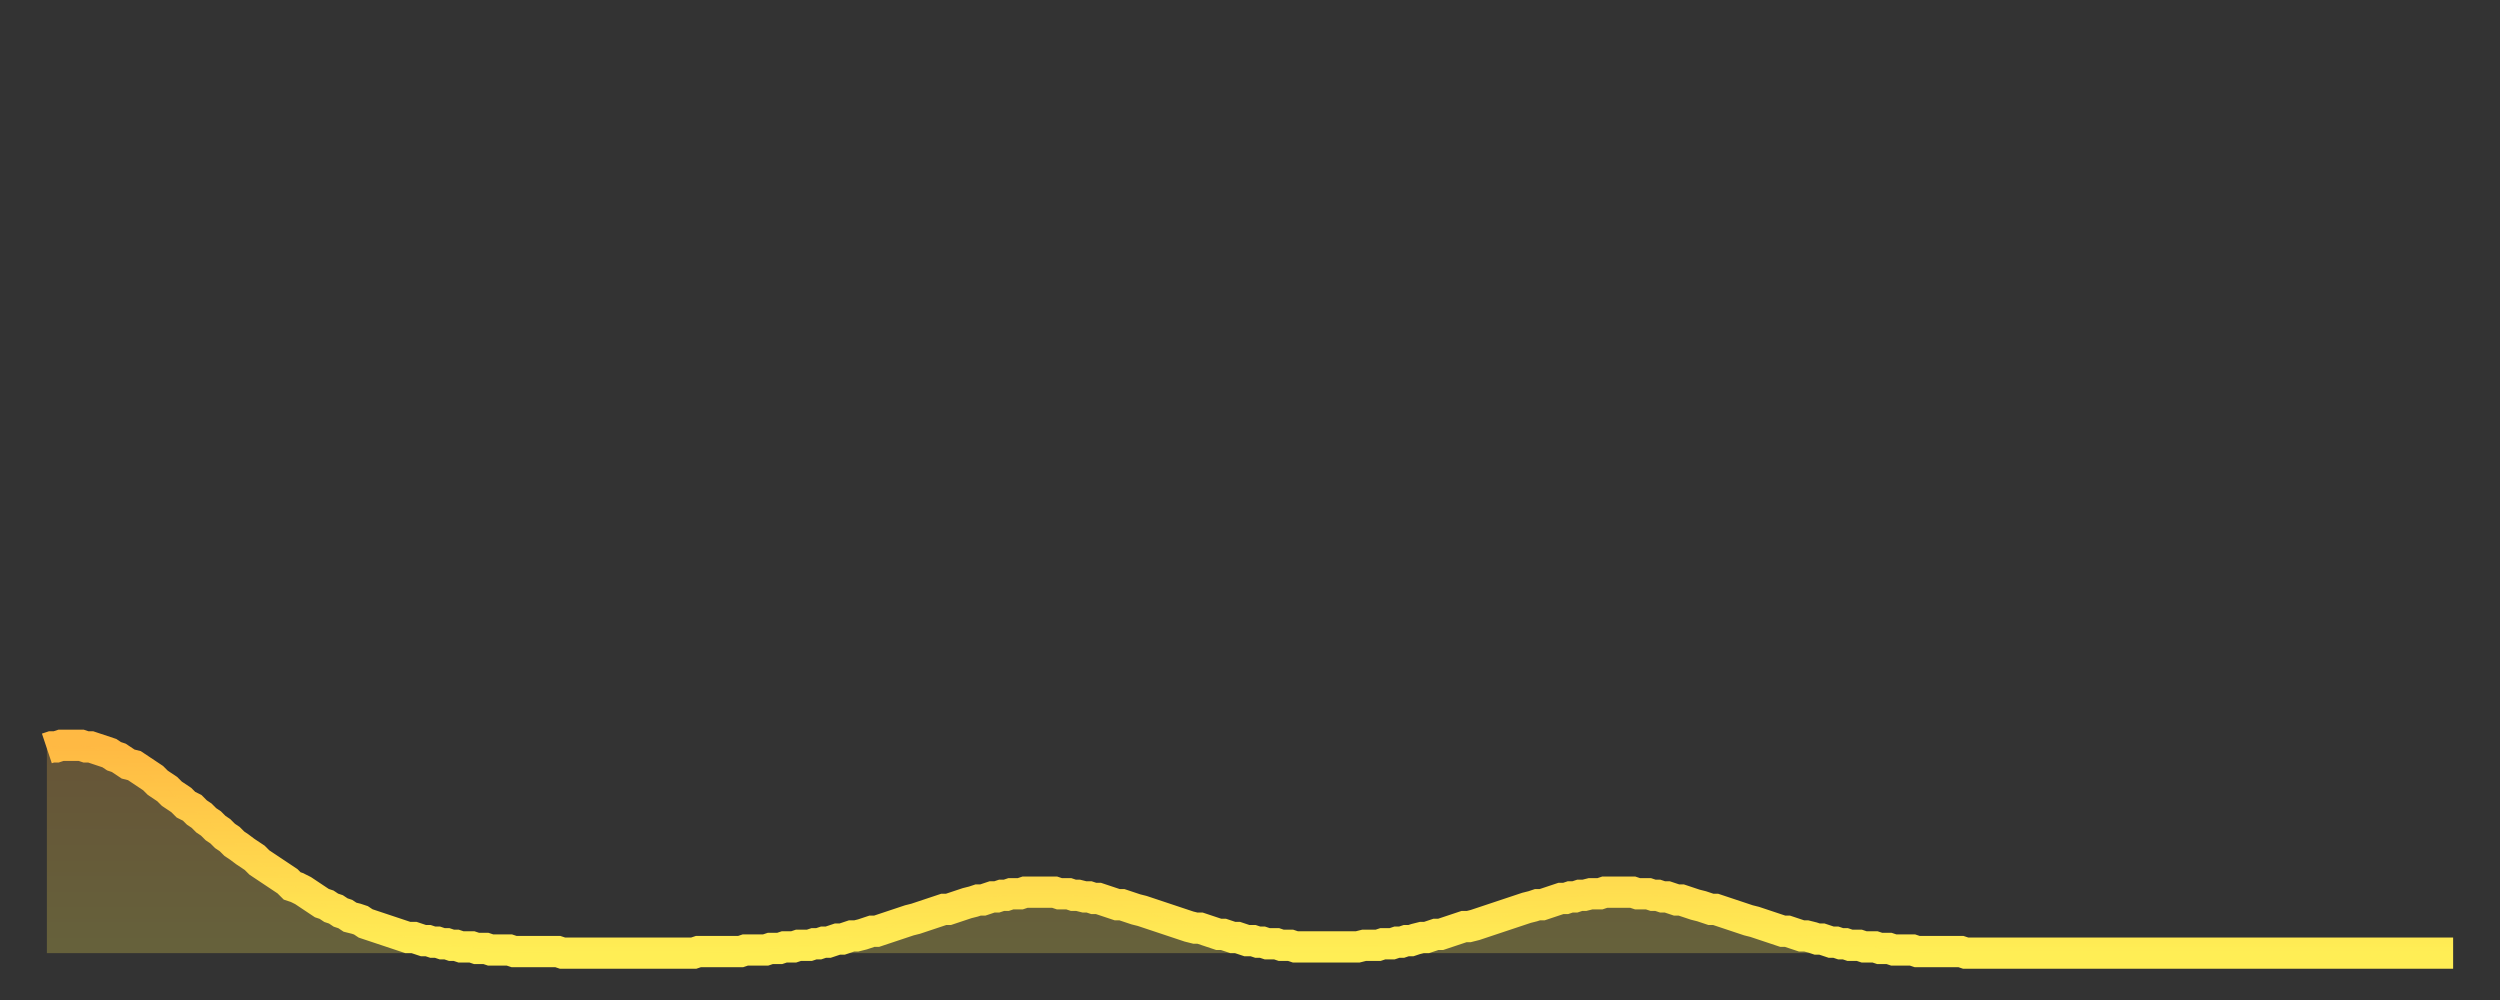
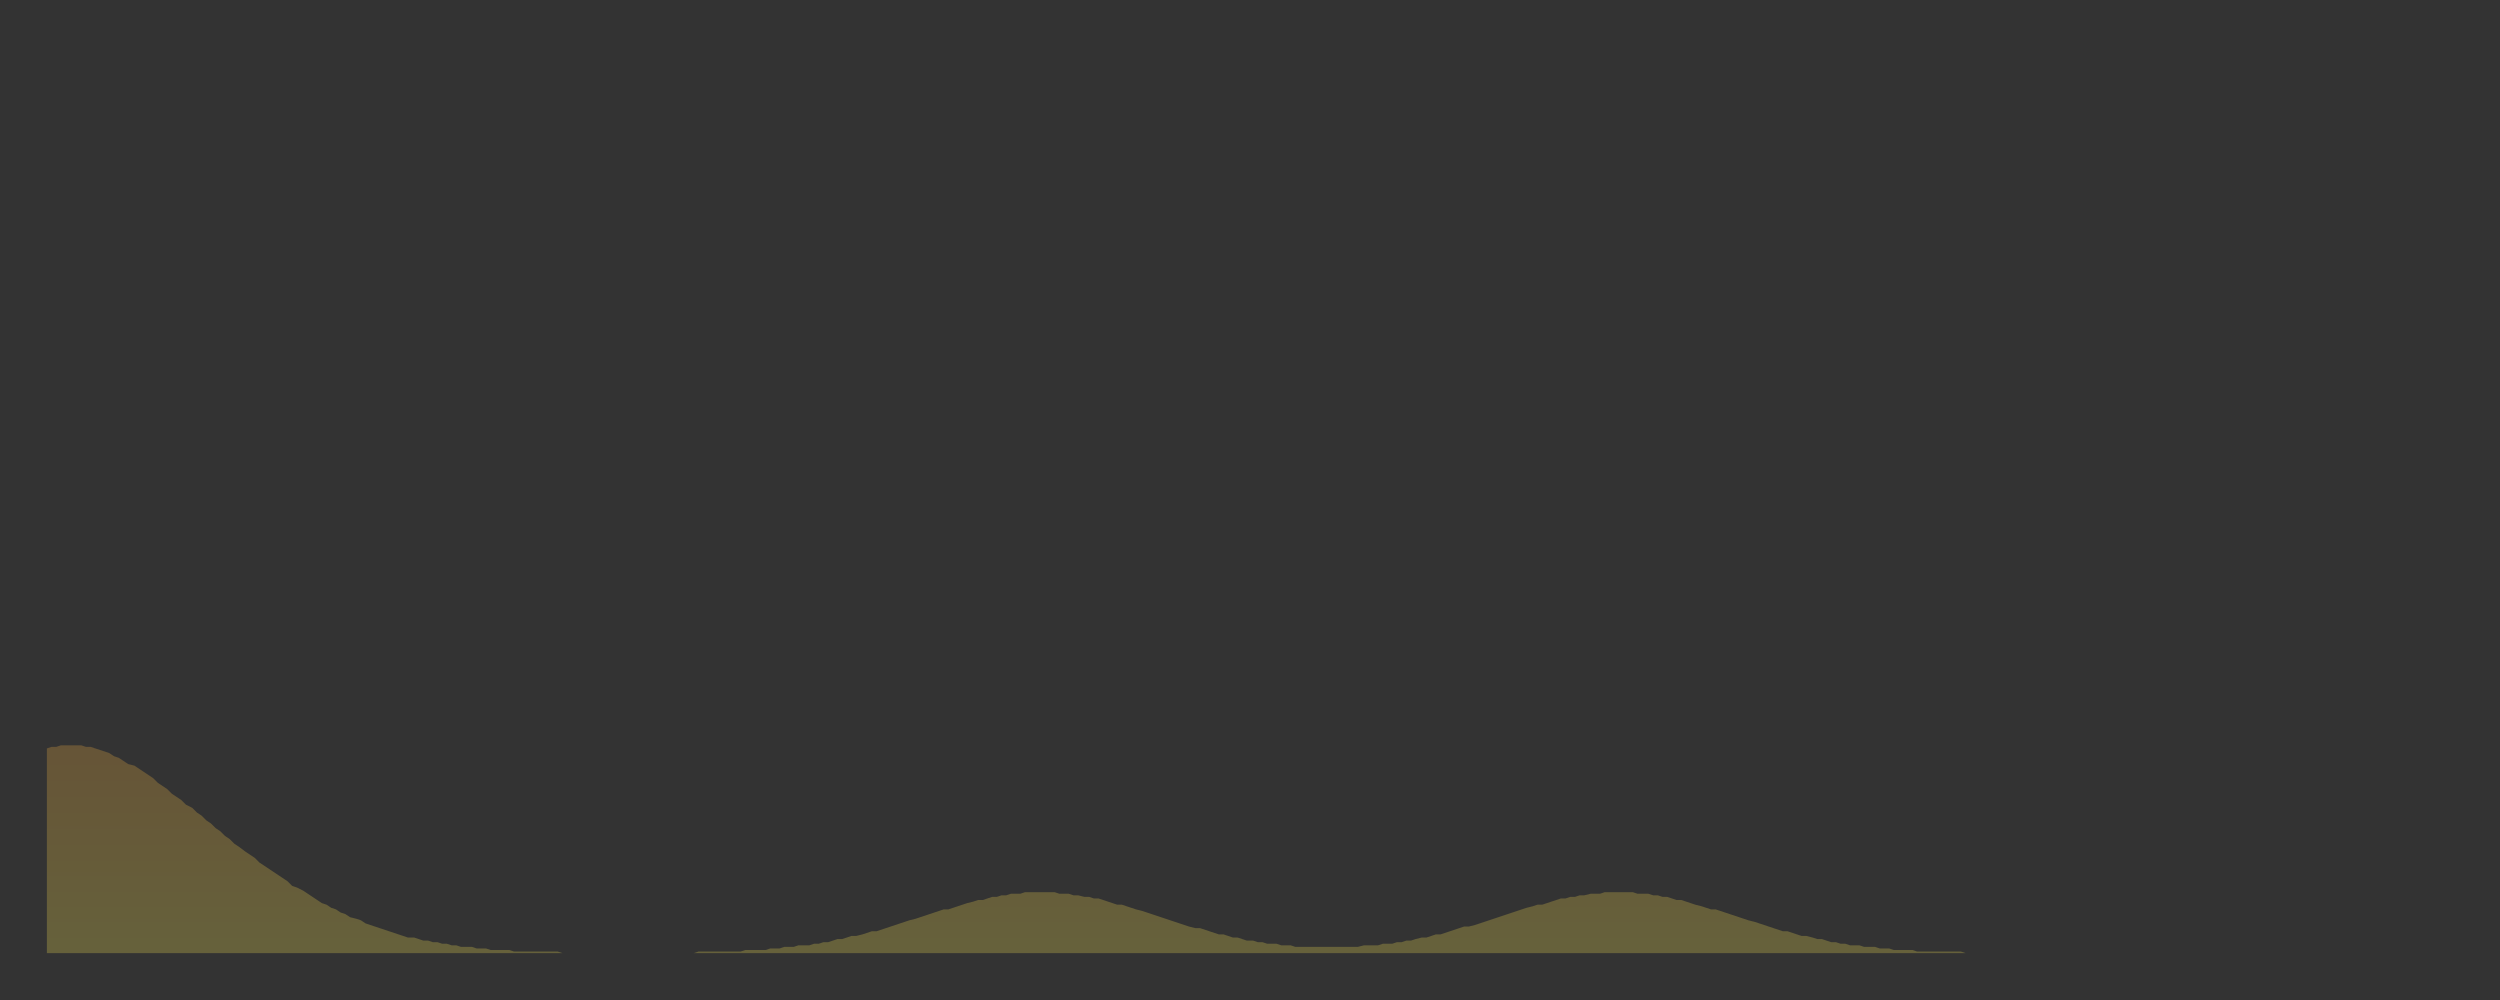
<svg xmlns="http://www.w3.org/2000/svg" baseProfile="full" height="64" version="1.1" width="160">
  <rect width="100%" height="100%" fill="#333333" stroke="none" />
  <defs>
    <linearGradient id="id936402" x1="0" x2="0" y1="0" y2="1">
      <stop offset="0%" stop-color="#ffb943" />
      <stop offset="50%" stop-color="#ffd34c" />
      <stop offset="100%" stop-color="#ffee55" />
    </linearGradient>
  </defs>
  <g transform="translate(3,3)">
    <g>
-       <path d="M 0.0 44.9 0.3 44.8 0.6 44.8 0.9 44.7 1.2 44.7 1.5 44.7 1.9 44.7 2.2 44.7 2.5 44.8 2.8 44.8 3.1 44.9 3.4 45.0 3.7 45.1 4.0 45.2 4.3 45.4 4.6 45.5 4.9 45.7 5.2 45.9 5.6 46.0 5.9 46.2 6.2 46.4 6.5 46.6 6.8 46.8 7.1 47.1 7.4 47.3 7.7 47.5 8.0 47.8 8.3 48.0 8.6 48.2 8.9 48.5 9.3 48.7 9.6 49.0 9.9 49.2 10.2 49.5 10.5 49.7 10.8 50.0 11.1 50.2 11.4 50.5 11.7 50.7 12.0 51.0 12.3 51.2 12.7 51.5 13.0 51.7 13.3 51.9 13.6 52.2 13.9 52.4 14.2 52.6 14.5 52.8 14.8 53.0 15.1 53.2 15.4 53.4 15.7 53.7 16.0 53.8 16.4 54.0 16.7 54.2 17.0 54.4 17.3 54.6 17.6 54.8 17.9 54.9 18.2 55.1 18.5 55.2 18.8 55.4 19.1 55.5 19.4 55.7 19.8 55.8 20.1 55.9 20.4 56.1 20.7 56.2 21.0 56.3 21.3 56.4 21.6 56.5 21.9 56.6 22.2 56.7 22.5 56.8 22.8 56.9 23.1 57.0 23.5 57.0 23.8 57.1 24.1 57.2 24.4 57.2 24.7 57.3 25.0 57.3 25.3 57.4 25.6 57.4 25.9 57.5 26.2 57.5 26.5 57.6 26.8 57.6 27.2 57.6 27.5 57.7 27.8 57.7 28.1 57.7 28.4 57.8 28.7 57.8 29.0 57.8 29.3 57.8 29.6 57.8 29.9 57.9 30.2 57.9 30.6 57.9 30.9 57.9 31.2 57.9 31.5 57.9 31.8 57.9 32.1 57.9 32.4 57.9 32.7 57.9 33.0 58.0 33.3 58.0 33.6 58.0 33.9 58.0 34.3 58.0 34.6 58.0 34.9 58.0 35.2 58.0 35.5 58.0 35.8 58.0 36.1 58.0 36.4 58.0 36.7 58.0 37.0 58.0 37.3 58.0 37.7 58.0 38.0 58.0 38.3 58.0 38.6 58.0 38.9 58.0 39.2 58.0 39.5 58.0 39.8 58.0 40.1 58.0 40.4 58.0 40.7 58.0 41.0 58.0 41.4 58.0 41.7 57.9 42.0 57.9 42.3 57.9 42.6 57.9 42.9 57.9 43.2 57.9 43.5 57.9 43.8 57.9 44.1 57.9 44.4 57.9 44.7 57.8 45.1 57.8 45.4 57.8 45.7 57.8 46.0 57.8 46.3 57.7 46.6 57.7 46.9 57.7 47.2 57.6 47.5 57.6 47.8 57.6 48.1 57.5 48.5 57.5 48.8 57.5 49.1 57.4 49.4 57.4 49.7 57.3 50.0 57.3 50.3 57.2 50.6 57.1 50.9 57.1 51.2 57.0 51.5 56.9 51.8 56.9 52.2 56.8 52.5 56.7 52.8 56.6 53.1 56.6 53.4 56.5 53.7 56.4 54.0 56.3 54.3 56.2 54.6 56.1 54.9 56.0 55.2 55.9 55.6 55.8 55.9 55.7 56.2 55.6 56.5 55.5 56.8 55.4 57.1 55.3 57.4 55.2 57.7 55.2 58.0 55.1 58.3 55.0 58.6 54.9 58.9 54.8 59.3 54.7 59.6 54.6 59.9 54.6 60.2 54.5 60.5 54.4 60.8 54.4 61.1 54.3 61.4 54.3 61.7 54.2 62.0 54.2 62.3 54.2 62.6 54.1 63.0 54.1 63.3 54.1 63.6 54.1 63.9 54.1 64.2 54.1 64.5 54.1 64.8 54.2 65.1 54.2 65.4 54.2 65.7 54.3 66.0 54.3 66.4 54.4 66.7 54.4 67.0 54.5 67.3 54.5 67.6 54.6 67.9 54.7 68.2 54.8 68.5 54.9 68.8 54.9 69.1 55.0 69.4 55.1 69.7 55.2 70.1 55.3 70.4 55.4 70.7 55.5 71.0 55.6 71.3 55.7 71.6 55.8 71.9 55.9 72.2 56.0 72.5 56.1 72.8 56.2 73.1 56.3 73.5 56.4 73.8 56.4 74.1 56.5 74.4 56.6 74.7 56.7 75.0 56.8 75.3 56.8 75.6 56.9 75.9 57.0 76.2 57.0 76.5 57.1 76.8 57.2 77.2 57.2 77.5 57.3 77.8 57.3 78.1 57.4 78.4 57.4 78.7 57.4 79.0 57.5 79.3 57.5 79.6 57.5 79.9 57.6 80.2 57.6 80.5 57.6 80.9 57.6 81.2 57.6 81.5 57.6 81.8 57.6 82.1 57.6 82.4 57.6 82.7 57.6 83.0 57.6 83.3 57.6 83.6 57.6 83.9 57.6 84.3 57.5 84.6 57.5 84.9 57.5 85.2 57.5 85.5 57.4 85.8 57.4 86.1 57.4 86.4 57.3 86.7 57.3 87.0 57.2 87.3 57.2 87.6 57.1 88.0 57.0 88.3 57.0 88.6 56.9 88.9 56.8 89.2 56.8 89.5 56.7 89.8 56.6 90.1 56.5 90.4 56.4 90.7 56.3 91.0 56.3 91.4 56.2 91.7 56.1 92.0 56.0 92.3 55.9 92.6 55.8 92.9 55.7 93.2 55.6 93.5 55.5 93.8 55.4 94.1 55.3 94.4 55.2 94.7 55.1 95.1 55.0 95.4 54.9 95.7 54.9 96.0 54.8 96.3 54.7 96.6 54.6 96.9 54.5 97.2 54.5 97.5 54.4 97.8 54.4 98.1 54.3 98.4 54.3 98.8 54.2 99.1 54.2 99.4 54.2 99.7 54.1 100.0 54.1 100.3 54.1 100.6 54.1 100.9 54.1 101.2 54.1 101.5 54.1 101.8 54.2 102.2 54.2 102.5 54.2 102.8 54.3 103.1 54.3 103.4 54.4 103.7 54.4 104.0 54.5 104.3 54.6 104.6 54.6 104.9 54.7 105.2 54.8 105.5 54.9 105.9 55.0 106.2 55.1 106.5 55.2 106.8 55.2 107.1 55.3 107.4 55.4 107.7 55.5 108.0 55.6 108.3 55.7 108.6 55.8 108.9 55.9 109.3 56.0 109.6 56.1 109.9 56.2 110.2 56.3 110.5 56.4 110.8 56.5 111.1 56.6 111.4 56.6 111.7 56.7 112.0 56.8 112.3 56.9 112.6 56.9 113.0 57.0 113.3 57.1 113.6 57.1 113.9 57.2 114.2 57.3 114.5 57.3 114.8 57.4 115.1 57.4 115.4 57.5 115.7 57.5 116.0 57.5 116.3 57.6 116.7 57.6 117.0 57.6 117.3 57.7 117.6 57.7 117.9 57.7 118.2 57.8 118.5 57.8 118.8 57.8 119.1 57.8 119.4 57.8 119.7 57.9 120.1 57.9 120.4 57.9 120.7 57.9 121.0 57.9 121.3 57.9 121.6 57.9 121.9 57.9 122.2 57.9 122.5 57.9 122.8 58.0 123.1 58.0 123.4 58.0 123.8 58.0 124.1 58.0 124.4 58.0 124.7 58.0 125.0 58.0 125.3 58.0 125.6 58.0 125.9 58.0 126.2 58.0 126.5 58.0 126.8 58.0 127.2 58.0 127.5 58.0 127.8 58.0 128.1 58.0 128.4 58.0 128.7 58.0 129.0 58.0 129.3 58.0 129.6 58.0 129.9 58.0 130.2 58.0 130.5 58.0 130.9 58.0 131.2 58.0 131.5 58.0 131.8 58.0 132.1 58.0 132.4 58.0 132.7 58.0 133.0 58.0 133.3 58.0 133.6 58.0 133.9 58.0 134.2 58.0 134.6 58.0 134.9 58.0 135.2 58.0 135.5 58.0 135.8 58.0 136.1 58.0 136.4 58.0 136.7 58.0 137.0 58.0 137.3 58.0 137.6 58.0 138.0 58.0 138.3 58.0 138.6 58.0 138.9 58.0 139.2 58.0 139.5 58.0 139.8 58.0 140.1 58.0 140.4 58.0 140.7 58.0 141.0 58.0 141.3 58.0 141.7 58.0 142.0 58.0 142.3 58.0 142.6 58.0 142.9 58.0 143.2 58.0 143.5 58.0 143.8 58.0 144.1 58.0 144.4 58.0 144.7 58.0 145.1 58.0 145.4 58.0 145.7 58.0 146.0 58.0 146.3 58.0 146.6 58.0 146.9 58.0 147.2 58.0 147.5 58.0 147.8 58.0 148.1 58.0 148.4 58.0 148.8 58.0 149.1 58.0 149.4 58.0 149.7 58.0 150.0 58.0 150.3 58.0 150.6 58.0 150.9 58.0 151.2 58.0 151.5 58.0 151.8 58.0 152.1 58.0 152.5 58.0 152.8 58.0 153.1 58.0 153.4 58.0 153.7 58.0 154.0 58.0" fill="none" id="graph-curve" opacity="1" stroke="url(#id936402)" stroke-width="2" />
      <path d="M 0 58 L 0.0 44.9 0.3 44.8 0.6 44.8 0.9 44.7 1.2 44.7 1.5 44.7 1.9 44.7 2.2 44.7 2.5 44.8 2.8 44.8 3.1 44.9 3.4 45.0 3.7 45.1 4.0 45.2 4.3 45.4 4.6 45.5 4.9 45.7 5.2 45.9 5.6 46.0 5.9 46.2 6.2 46.4 6.5 46.6 6.8 46.8 7.1 47.1 7.4 47.3 7.7 47.5 8.0 47.8 8.3 48.0 8.6 48.2 8.9 48.5 9.3 48.7 9.6 49.0 9.9 49.2 10.2 49.5 10.5 49.7 10.8 50.0 11.1 50.2 11.4 50.5 11.7 50.7 12.0 51.0 12.3 51.2 12.7 51.5 13.0 51.7 13.3 51.9 13.6 52.2 13.9 52.4 14.2 52.6 14.5 52.8 14.8 53.0 15.1 53.2 15.4 53.4 15.7 53.7 16.0 53.8 16.4 54.0 16.7 54.2 17.0 54.4 17.3 54.6 17.6 54.8 17.9 54.9 18.2 55.1 18.5 55.2 18.8 55.4 19.1 55.5 19.4 55.7 19.8 55.8 20.1 55.9 20.4 56.1 20.7 56.2 21.0 56.3 21.3 56.4 21.6 56.5 21.9 56.6 22.2 56.7 22.5 56.8 22.8 56.9 23.1 57.0 23.5 57.0 23.8 57.1 24.1 57.2 24.4 57.2 24.7 57.3 25.0 57.3 25.3 57.4 25.6 57.4 25.9 57.5 26.2 57.5 26.5 57.6 26.8 57.6 27.2 57.6 27.5 57.7 27.8 57.7 28.1 57.7 28.4 57.8 28.7 57.8 29.0 57.8 29.3 57.8 29.6 57.8 29.9 57.9 30.2 57.9 30.6 57.9 30.9 57.9 31.2 57.9 31.5 57.9 31.8 57.9 32.1 57.9 32.4 57.9 32.7 57.9 33.0 58.0 33.3 58.0 33.6 58.0 33.9 58.0 34.3 58.0 34.6 58.0 34.9 58.0 35.2 58.0 35.5 58.0 35.8 58.0 36.1 58.0 36.4 58.0 36.7 58.0 37.0 58.0 37.3 58.0 37.7 58.0 38.0 58.0 38.3 58.0 38.6 58.0 38.9 58.0 39.2 58.0 39.5 58.0 39.8 58.0 40.1 58.0 40.4 58.0 40.7 58.0 41.0 58.0 41.4 58.0 41.7 57.9 42.0 57.9 42.3 57.9 42.6 57.9 42.9 57.9 43.2 57.9 43.5 57.9 43.8 57.9 44.1 57.9 44.4 57.9 44.7 57.8 45.1 57.8 45.4 57.8 45.7 57.8 46.0 57.8 46.3 57.7 46.6 57.7 46.9 57.7 47.2 57.6 47.5 57.6 47.8 57.6 48.1 57.5 48.5 57.5 48.8 57.5 49.1 57.4 49.4 57.4 49.7 57.3 50.0 57.3 50.3 57.2 50.6 57.1 50.9 57.1 51.2 57.0 51.5 56.9 51.8 56.9 52.2 56.8 52.5 56.7 52.8 56.6 53.1 56.6 53.4 56.5 53.7 56.4 54.0 56.3 54.3 56.2 54.6 56.1 54.9 56.0 55.2 55.9 55.6 55.8 55.9 55.7 56.2 55.6 56.5 55.5 56.8 55.4 57.1 55.3 57.4 55.2 57.7 55.2 58.0 55.1 58.3 55.0 58.6 54.9 58.9 54.8 59.3 54.7 59.6 54.6 59.9 54.6 60.2 54.5 60.5 54.4 60.8 54.4 61.1 54.3 61.4 54.3 61.7 54.2 62.0 54.2 62.3 54.2 62.6 54.1 63.0 54.1 63.3 54.1 63.6 54.1 63.9 54.1 64.2 54.1 64.5 54.1 64.8 54.2 65.1 54.2 65.4 54.2 65.7 54.3 66.0 54.3 66.4 54.4 66.7 54.4 67.0 54.5 67.3 54.5 67.6 54.6 67.9 54.7 68.2 54.8 68.5 54.9 68.8 54.9 69.1 55.0 69.4 55.1 69.7 55.2 70.1 55.3 70.4 55.4 70.7 55.5 71.0 55.6 71.3 55.7 71.6 55.8 71.9 55.9 72.2 56.0 72.5 56.1 72.8 56.2 73.1 56.3 73.5 56.4 73.8 56.4 74.1 56.5 74.4 56.6 74.7 56.7 75.0 56.8 75.3 56.8 75.6 56.9 75.9 57.0 76.2 57.0 76.5 57.1 76.8 57.2 77.2 57.2 77.5 57.3 77.8 57.3 78.1 57.4 78.4 57.4 78.7 57.4 79.0 57.5 79.3 57.5 79.6 57.5 79.9 57.6 80.2 57.6 80.5 57.6 80.9 57.6 81.2 57.6 81.5 57.6 81.8 57.6 82.1 57.6 82.4 57.6 82.7 57.6 83.0 57.6 83.3 57.6 83.6 57.6 83.9 57.6 84.3 57.5 84.6 57.5 84.9 57.5 85.2 57.5 85.5 57.4 85.8 57.4 86.1 57.4 86.4 57.3 86.7 57.3 87.0 57.2 87.3 57.2 87.6 57.1 88.0 57.0 88.3 57.0 88.6 56.9 88.9 56.8 89.2 56.8 89.5 56.7 89.8 56.6 90.1 56.5 90.4 56.4 90.7 56.3 91.0 56.3 91.4 56.2 91.7 56.1 92.0 56.0 92.3 55.9 92.6 55.8 92.9 55.7 93.2 55.6 93.5 55.5 93.8 55.4 94.1 55.3 94.4 55.2 94.7 55.1 95.1 55.0 95.4 54.9 95.7 54.9 96.0 54.8 96.3 54.7 96.6 54.6 96.9 54.5 97.2 54.5 97.5 54.4 97.8 54.4 98.1 54.3 98.4 54.3 98.8 54.2 99.1 54.2 99.4 54.2 99.7 54.1 100.0 54.1 100.3 54.1 100.6 54.1 100.9 54.1 101.2 54.1 101.5 54.1 101.8 54.2 102.2 54.2 102.5 54.2 102.8 54.3 103.1 54.3 103.4 54.4 103.7 54.4 104.0 54.5 104.3 54.6 104.6 54.6 104.9 54.7 105.2 54.8 105.5 54.9 105.9 55.0 106.2 55.1 106.5 55.2 106.8 55.2 107.1 55.3 107.4 55.4 107.7 55.5 108.0 55.6 108.3 55.7 108.6 55.8 108.9 55.9 109.3 56.0 109.6 56.1 109.9 56.2 110.2 56.3 110.5 56.4 110.8 56.5 111.1 56.6 111.4 56.6 111.7 56.7 112.0 56.8 112.3 56.9 112.6 56.9 113.0 57.0 113.3 57.1 113.6 57.1 113.9 57.2 114.2 57.3 114.5 57.3 114.8 57.4 115.1 57.4 115.4 57.5 115.7 57.5 116.0 57.5 116.3 57.6 116.7 57.6 117.0 57.6 117.3 57.7 117.6 57.7 117.9 57.7 118.2 57.8 118.5 57.8 118.8 57.8 119.1 57.8 119.4 57.8 119.7 57.9 120.1 57.9 120.4 57.9 120.7 57.9 121.0 57.9 121.3 57.9 121.6 57.9 121.9 57.9 122.2 57.9 122.5 57.9 122.8 58.0 123.1 58.0 123.4 58.0 123.8 58.0 124.1 58.0 124.4 58.0 124.7 58.0 125.0 58.0 125.3 58.0 125.6 58.0 125.9 58.0 126.2 58.0 126.5 58.0 126.8 58.0 127.2 58.0 127.5 58.0 127.8 58.0 128.1 58.0 128.4 58.0 128.7 58.0 129.0 58.0 129.3 58.0 129.6 58.0 129.9 58.0 130.2 58.0 130.5 58.0 130.9 58.0 131.2 58.0 131.5 58.0 131.8 58.0 132.1 58.0 132.4 58.0 132.7 58.0 133.0 58.0 133.3 58.0 133.6 58.0 133.9 58.0 134.2 58.0 134.6 58.0 134.9 58.0 135.2 58.0 135.5 58.0 135.8 58.0 136.1 58.0 136.4 58.0 136.7 58.0 137.0 58.0 137.3 58.0 137.6 58.0 138.0 58.0 138.3 58.0 138.6 58.0 138.9 58.0 139.2 58.0 139.5 58.0 139.8 58.0 140.1 58.0 140.4 58.0 140.7 58.0 141.0 58.0 141.3 58.0 141.7 58.0 142.0 58.0 142.3 58.0 142.6 58.0 142.9 58.0 143.2 58.0 143.5 58.0 143.8 58.0 144.1 58.0 144.4 58.0 144.7 58.0 145.1 58.0 145.4 58.0 145.7 58.0 146.0 58.0 146.3 58.0 146.6 58.0 146.9 58.0 147.2 58.0 147.5 58.0 147.8 58.0 148.1 58.0 148.4 58.0 148.8 58.0 149.1 58.0 149.4 58.0 149.7 58.0 150.0 58.0 150.3 58.0 150.6 58.0 150.9 58.0 151.2 58.0 151.5 58.0 151.8 58.0 152.1 58.0 152.5 58.0 152.8 58.0 153.1 58.0 153.4 58.0 153.7 58.0 154.0 58.0 154 58" fill="url(#id936402)" fill-opacity=".25" id="graph-shadow" />
    </g>
  </g>
</svg>